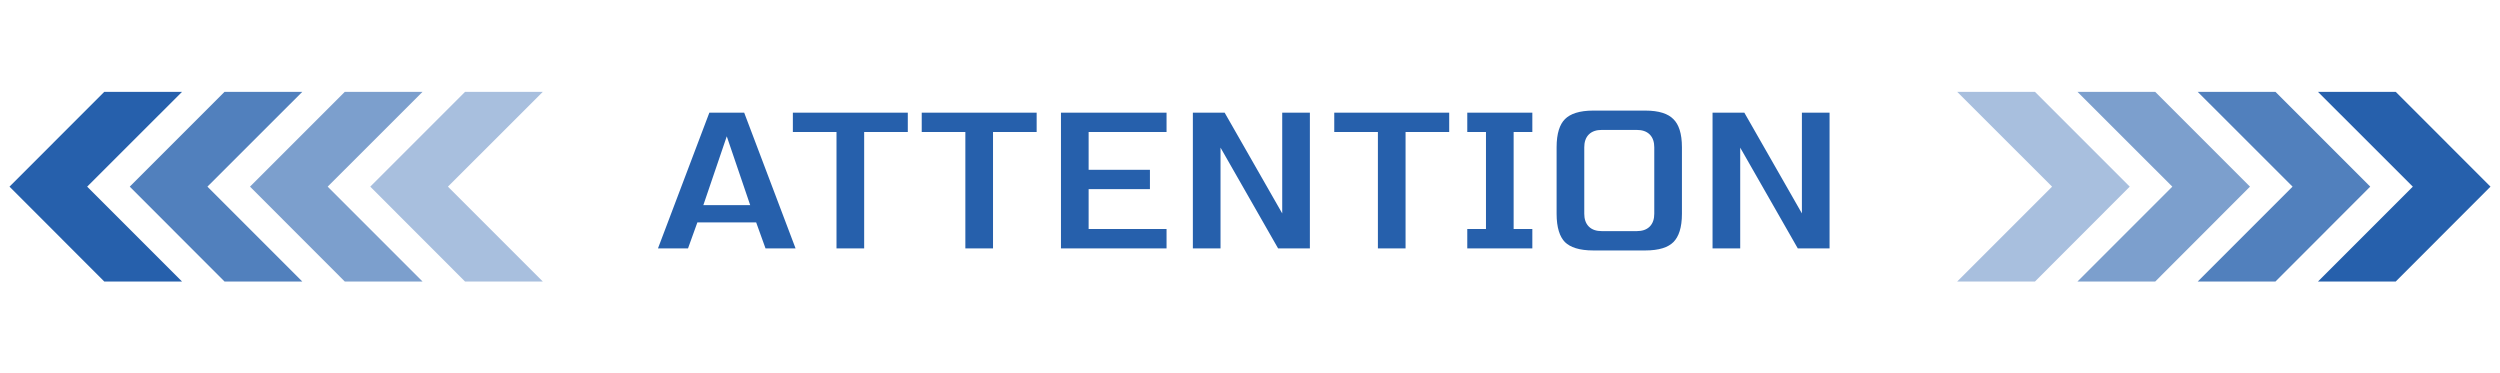
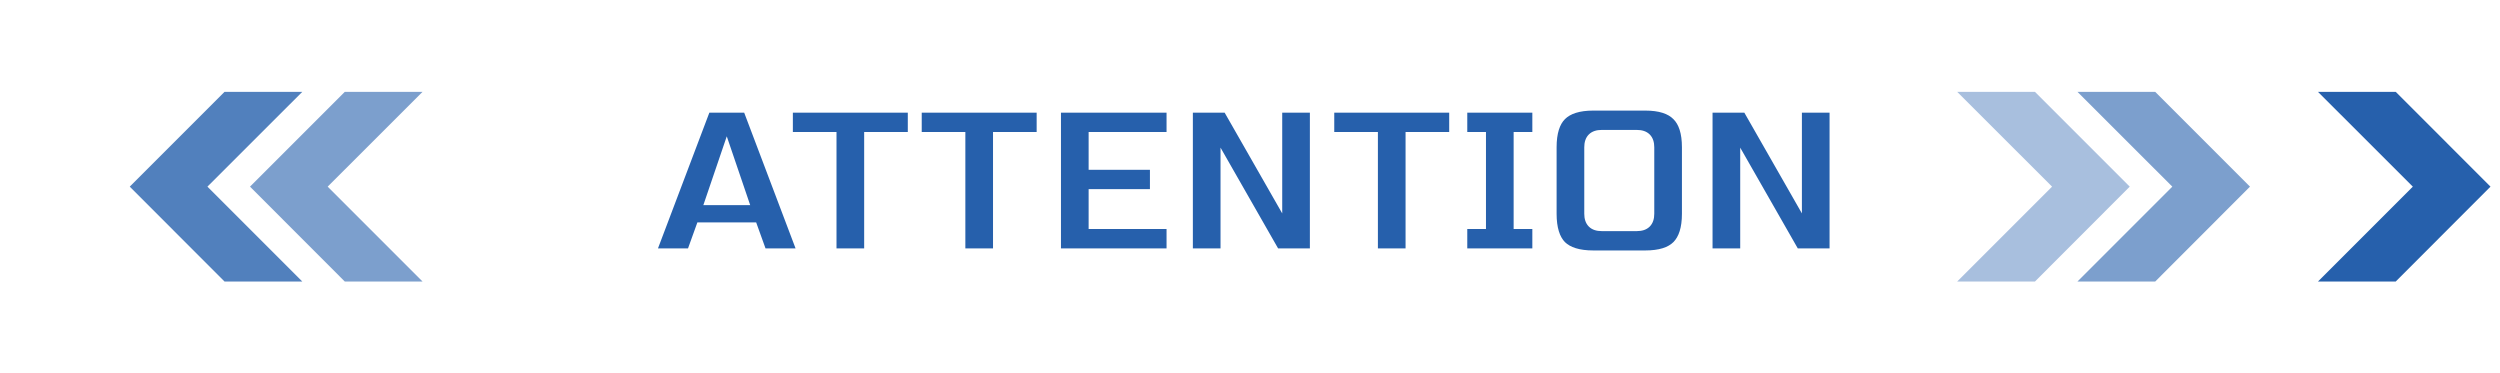
<svg xmlns="http://www.w3.org/2000/svg" width="770" height="115" viewBox="0 0 770 115" fill="none">
-   <path d="M57.884 27.536H31.81L1.866 57.485L31.81 87.465H57.884L27.91 57.485L57.884 27.536Z" fill="#2660AC" stroke="white" stroke-width="1.5" stroke-miterlimit="10" />
  <path d="M94.923 27.536H68.849L38.904 57.485L68.849 87.465H94.923L64.948 57.485L94.923 27.536Z" fill="#2660AC" fill-opacity="0.8" stroke="white" stroke-width="1.5" stroke-miterlimit="10" />
  <path d="M131.961 27.536H105.887L75.943 57.485L105.887 87.465H131.961L101.987 57.485L131.961 27.536Z" fill="#2660AC" fill-opacity="0.6" stroke="white" stroke-width="1.5" stroke-miterlimit="10" />
-   <path d="M169 27.536H142.926L112.982 57.485L142.926 87.465H169L139.025 57.485L169 27.536Z" fill="#2660AC" fill-opacity="0.4" stroke="white" stroke-width="1.5" stroke-miterlimit="10" />
  <g filter="url(#filter0_d_131_259)">
    <mask id="path-5-outside-1_131_259" maskUnits="userSpaceOnUse" x="198" y="31" width="369" height="50" fill="black">
      <rect fill="white" x="198" y="31" width="369" height="50" />
      <path d="M212.965 78H200.485L217.445 33.2H230.245L247.205 78H234.725L231.845 70H215.845L212.965 78ZM218.725 61.68H228.965L223.845 46.64L218.725 61.68ZM267.663 78H256.143V42.16H242.703V33.2H281.103V42.16H267.663V78ZM307.35 78H295.83V42.16H282.39V33.2H320.79V42.16H307.35V78ZM360.798 78H325.278V33.2H360.798V42.16H336.798V50.8H355.678V59.76H336.798V69.04H360.798V78ZM404.943 78H392.783L377.423 51.12V78H365.903V33.2H378.062L393.423 60.08V33.2H404.943V78ZM434.413 78H422.893V42.16H409.453V33.2H447.853V42.16H434.413V78ZM473.46 78H450.42V69.04H456.18V42.16H450.42V33.2H473.46V42.16H467.7V69.04H473.46V78ZM508.015 45.36C508.015 42.8 506.735 41.52 504.175 41.52H493.295C490.735 41.52 489.455 42.8 489.455 45.36V65.84C489.455 68.4 490.735 69.68 493.295 69.68H504.175C506.735 69.68 508.015 68.4 508.015 65.84V45.36ZM519.535 65.84C519.535 70.32 518.511 73.584 516.463 75.632C514.458 77.637 511.215 78.64 506.735 78.64H490.735C486.255 78.64 482.991 77.637 480.943 75.632C478.938 73.584 477.935 70.32 477.935 65.84V45.36C477.935 40.88 478.938 37.637 480.943 35.632C482.991 33.584 486.255 32.56 490.735 32.56H506.735C511.215 32.56 514.458 33.584 516.463 35.632C518.511 37.637 519.535 40.88 519.535 45.36V65.84ZM565.005 78H552.845L537.485 51.12V78H525.965V33.2H538.125L553.485 60.08V33.2H565.005V78Z" />
    </mask>
    <path d="M212.965 78H200.485L217.445 33.2H230.245L247.205 78H234.725L231.845 70H215.845L212.965 78ZM218.725 61.68H228.965L223.845 46.64L218.725 61.68ZM267.663 78H256.143V42.16H242.703V33.2H281.103V42.16H267.663V78ZM307.35 78H295.83V42.16H282.39V33.2H320.79V42.16H307.35V78ZM360.798 78H325.278V33.2H360.798V42.16H336.798V50.8H355.678V59.76H336.798V69.04H360.798V78ZM404.943 78H392.783L377.423 51.12V78H365.903V33.2H378.062L393.423 60.08V33.2H404.943V78ZM434.413 78H422.893V42.16H409.453V33.2H447.853V42.16H434.413V78ZM473.46 78H450.42V69.04H456.18V42.16H450.42V33.2H473.46V42.16H467.7V69.04H473.46V78ZM508.015 45.36C508.015 42.8 506.735 41.52 504.175 41.52H493.295C490.735 41.52 489.455 42.8 489.455 45.36V65.84C489.455 68.4 490.735 69.68 493.295 69.68H504.175C506.735 69.68 508.015 68.4 508.015 65.84V45.36ZM519.535 65.84C519.535 70.32 518.511 73.584 516.463 75.632C514.458 77.637 511.215 78.64 506.735 78.64H490.735C486.255 78.64 482.991 77.637 480.943 75.632C478.938 73.584 477.935 70.32 477.935 65.84V45.36C477.935 40.88 478.938 37.637 480.943 35.632C482.991 33.584 486.255 32.56 490.735 32.56H506.735C511.215 32.56 514.458 33.584 516.463 35.632C518.511 37.637 519.535 40.88 519.535 45.36V65.84ZM565.005 78H552.845L537.485 51.12V78H525.965V33.2H538.125L553.485 60.08V33.2H565.005V78Z" fill="#2660AC" />
-     <path d="M212.965 78V79.5H214.019L214.376 78.508L212.965 78ZM200.485 78L199.082 77.469L198.313 79.5H200.485V78ZM217.445 33.2V31.7H216.409L216.042 32.669L217.445 33.2ZM230.245 33.2L231.648 32.669L231.281 31.7H230.245V33.2ZM247.205 78V79.5H249.377L248.608 77.469L247.205 78ZM234.725 78L233.314 78.508L233.671 79.5H234.725V78ZM231.845 70L233.256 69.492L232.899 68.5H231.845V70ZM215.845 70V68.5H214.791L214.434 69.492L215.845 70ZM218.725 61.68L217.305 61.197L216.63 63.18H218.725V61.68ZM228.965 61.68V63.18H231.06L230.385 61.197L228.965 61.68ZM223.845 46.64L225.265 46.157L223.845 41.985L222.425 46.157L223.845 46.64ZM212.965 76.5H200.485V79.5H212.965V76.5ZM201.888 78.531L218.848 33.731L216.042 32.669L199.082 77.469L201.888 78.531ZM217.445 34.7H230.245V31.7H217.445V34.7ZM228.842 33.731L245.802 78.531L248.608 77.469L231.648 32.669L228.842 33.731ZM247.205 76.5H234.725V79.5H247.205V76.5ZM236.136 77.492L233.256 69.492L230.434 70.508L233.314 78.508L236.136 77.492ZM231.845 68.5H215.845V71.5H231.845V68.5ZM214.434 69.492L211.554 77.492L214.376 78.508L217.256 70.508L214.434 69.492ZM218.725 63.18H228.965V60.18H218.725V63.18ZM230.385 61.197L225.265 46.157L222.425 47.123L227.545 62.163L230.385 61.197ZM222.425 46.157L217.305 61.197L220.145 62.163L225.265 47.123L222.425 46.157ZM267.662 78V79.5H269.162V78H267.662ZM256.143 78H254.643V79.5H256.143V78ZM256.143 42.16H257.643V40.66H256.143V42.16ZM242.702 42.16H241.202V43.66H242.702V42.16ZM242.702 33.2V31.7H241.202V33.2H242.702ZM281.103 33.2H282.603V31.7H281.103V33.2ZM281.103 42.16V43.66H282.603V42.16H281.103ZM267.662 42.16V40.66H266.162V42.16H267.662ZM267.662 76.5H256.143V79.5H267.662V76.5ZM257.643 78V42.16H254.643V78H257.643ZM256.143 40.66H242.702V43.66H256.143V40.66ZM244.202 42.16V33.2H241.202V42.16H244.202ZM242.702 34.7H281.103V31.7H242.702V34.7ZM279.603 33.2V42.16H282.603V33.2H279.603ZM281.103 40.66H267.662V43.66H281.103V40.66ZM266.162 42.16V78H269.162V42.16H266.162ZM307.35 78V79.5H308.85V78H307.35ZM295.83 78H294.33V79.5H295.83V78ZM295.83 42.16H297.33V40.66H295.83V42.16ZM282.39 42.16H280.89V43.66H282.39V42.16ZM282.39 33.2V31.7H280.89V33.2H282.39ZM320.79 33.2H322.29V31.7H320.79V33.2ZM320.79 42.16V43.66H322.29V42.16H320.79ZM307.35 42.16V40.66H305.85V42.16H307.35ZM307.35 76.5H295.83V79.5H307.35V76.5ZM297.33 78V42.16H294.33V78H297.33ZM295.83 40.66H282.39V43.66H295.83V40.66ZM283.89 42.16V33.2H280.89V42.16H283.89ZM282.39 34.7H320.79V31.7H282.39V34.7ZM319.29 33.2V42.16H322.29V33.2H319.29ZM320.79 40.66H307.35V43.66H320.79V40.66ZM305.85 42.16V78H308.85V42.16H305.85ZM360.798 78V79.5H362.298V78H360.798ZM325.277 78H323.777V79.5H325.277V78ZM325.277 33.2V31.7H323.777V33.2H325.277ZM360.798 33.2H362.298V31.7H360.798V33.2ZM360.798 42.16V43.66H362.298V42.16H360.798ZM336.798 42.16V40.66H335.298V42.16H336.798ZM336.798 50.8H335.298V52.3H336.798V50.8ZM355.678 50.8H357.178V49.3H355.678V50.8ZM355.678 59.76V61.26H357.178V59.76H355.678ZM336.798 59.76V58.26H335.298V59.76H336.798ZM336.798 69.04H335.298V70.54H336.798V69.04ZM360.798 69.04H362.298V67.54H360.798V69.04ZM360.798 76.5H325.277V79.5H360.798V76.5ZM326.777 78V33.2H323.777V78H326.777ZM325.277 34.7H360.798V31.7H325.277V34.7ZM359.298 33.2V42.16H362.298V33.2H359.298ZM360.798 40.66H336.798V43.66H360.798V40.66ZM335.298 42.16V50.8H338.298V42.16H335.298ZM336.798 52.3H355.678V49.3H336.798V52.3ZM354.178 50.8V59.76H357.178V50.8H354.178ZM355.678 58.26H336.798V61.26H355.678V58.26ZM335.298 59.76V69.04H338.298V59.76H335.298ZM336.798 70.54H360.798V67.54H336.798V70.54ZM359.298 69.04V78H362.298V69.04H359.298ZM404.943 78V79.5H406.443V78H404.943ZM392.783 78L391.48 78.744L391.912 79.5H392.783V78ZM377.423 51.12L378.725 50.376L375.923 45.472V51.12H377.423ZM377.423 78V79.5H378.923V78H377.423ZM365.902 78H364.402V79.5H365.902V78ZM365.902 33.2V31.7H364.402V33.2H365.902ZM378.062 33.2L379.365 32.456L378.933 31.7H378.062V33.2ZM393.423 60.08L392.12 60.824L394.923 65.728V60.08H393.423ZM393.423 33.2V31.7H391.923V33.2H393.423ZM404.943 33.2H406.443V31.7H404.943V33.2ZM404.943 76.5H392.783V79.5H404.943V76.5ZM394.085 77.256L378.725 50.376L376.12 51.864L391.48 78.744L394.085 77.256ZM375.923 51.12V78H378.923V51.12H375.923ZM377.423 76.5H365.902V79.5H377.423V76.5ZM367.402 78V33.2H364.402V78H367.402ZM365.902 34.7H378.062V31.7H365.902V34.7ZM376.76 33.944L392.12 60.824L394.725 59.336L379.365 32.456L376.76 33.944ZM394.923 60.08V33.2H391.923V60.08H394.923ZM393.423 34.7H404.943V31.7H393.423V34.7ZM403.443 33.2V78H406.443V33.2H403.443ZM434.413 78V79.5H435.913V78H434.413ZM422.893 78H421.393V79.5H422.893V78ZM422.893 42.16H424.393V40.66H422.893V42.16ZM409.452 42.16H407.952V43.66H409.452V42.16ZM409.452 33.2V31.7H407.952V33.2H409.452ZM447.853 33.2H449.353V31.7H447.853V33.2ZM447.853 42.16V43.66H449.353V42.16H447.853ZM434.413 42.16V40.66H432.913V42.16H434.413ZM434.413 76.5H422.893V79.5H434.413V76.5ZM424.393 78V42.16H421.393V78H424.393ZM422.893 40.66H409.452V43.66H422.893V40.66ZM410.952 42.16V33.2H407.952V42.16H410.952ZM409.452 34.7H447.853V31.7H409.452V34.7ZM446.353 33.2V42.16H449.353V33.2H446.353ZM447.853 40.66H434.413V43.66H447.853V40.66ZM432.913 42.16V78H435.913V42.16H432.913ZM473.46 78V79.5H474.96V78H473.46ZM450.42 78H448.92V79.5H450.42V78ZM450.42 69.04V67.54H448.92V69.04H450.42ZM456.18 69.04V70.54H457.68V69.04H456.18ZM456.18 42.16H457.68V40.66H456.18V42.16ZM450.42 42.16H448.92V43.66H450.42V42.16ZM450.42 33.2V31.7H448.92V33.2H450.42ZM473.46 33.2H474.96V31.7H473.46V33.2ZM473.46 42.16V43.66H474.96V42.16H473.46ZM467.7 42.16V40.66H466.2V42.16H467.7ZM467.7 69.04H466.2V70.54H467.7V69.04ZM473.46 69.04H474.96V67.54H473.46V69.04ZM473.46 76.5H450.42V79.5H473.46V76.5ZM451.92 78V69.04H448.92V78H451.92ZM450.42 70.54H456.18V67.54H450.42V70.54ZM457.68 69.04V42.16H454.68V69.04H457.68ZM456.18 40.66H450.42V43.66H456.18V40.66ZM451.92 42.16V33.2H448.92V42.16H451.92ZM450.42 34.7H473.46V31.7H450.42V34.7ZM471.96 33.2V42.16H474.96V33.2H471.96ZM473.46 40.66H467.7V43.66H473.46V40.66ZM466.2 42.16V69.04H469.2V42.16H466.2ZM467.7 70.54H473.46V67.54H467.7V70.54ZM471.96 69.04V78H474.96V69.04H471.96ZM516.463 75.632L515.402 74.571L516.463 75.632ZM480.943 75.632L479.871 76.681L479.882 76.693L479.894 76.704L480.943 75.632ZM480.943 35.632L479.882 34.571L480.943 35.632ZM516.463 35.632L515.391 36.681L515.402 36.693L515.414 36.704L516.463 35.632ZM509.515 45.36C509.515 43.849 509.136 42.44 508.116 41.419C507.095 40.399 505.686 40.02 504.175 40.02V43.02C505.224 43.02 505.735 43.281 505.994 43.541C506.254 43.8 506.515 44.311 506.515 45.36H509.515ZM504.175 40.02H493.295V43.02H504.175V40.02ZM493.295 40.02C491.784 40.02 490.375 40.399 489.354 41.419C488.334 42.44 487.955 43.849 487.955 45.36H490.955C490.955 44.311 491.216 43.8 491.476 43.541C491.735 43.281 492.246 43.02 493.295 43.02V40.02ZM487.955 45.36V65.84H490.955V45.36H487.955ZM487.955 65.84C487.955 67.351 488.334 68.76 489.354 69.781C490.375 70.801 491.784 71.18 493.295 71.18V68.18C492.246 68.18 491.735 67.919 491.476 67.659C491.216 67.4 490.955 66.889 490.955 65.84H487.955ZM493.295 71.18H504.175V68.18H493.295V71.18ZM504.175 71.18C505.686 71.18 507.095 70.801 508.116 69.781C509.136 68.76 509.515 67.351 509.515 65.84H506.515C506.515 66.889 506.254 67.4 505.994 67.659C505.735 67.919 505.224 68.18 504.175 68.18V71.18ZM509.515 65.84V45.36H506.515V65.84H509.515ZM518.035 65.84C518.035 70.135 517.048 72.926 515.402 74.571L517.524 76.693C519.974 74.242 521.035 70.505 521.035 65.84H518.035ZM515.402 74.571C513.804 76.169 511.04 77.14 506.735 77.14V80.14C511.39 80.14 515.111 79.105 517.524 76.693L515.402 74.571ZM506.735 77.14H490.735V80.14H506.735V77.14ZM490.735 77.14C486.433 77.14 483.637 76.171 481.992 74.56L479.894 76.704C482.345 79.104 486.077 80.14 490.735 80.14V77.14ZM482.015 74.583C480.404 72.938 479.435 70.142 479.435 65.84H476.435C476.435 70.498 477.471 74.23 479.871 76.681L482.015 74.583ZM479.435 65.84V45.36H476.435V65.84H479.435ZM479.435 45.36C479.435 41.055 480.406 38.291 482.004 36.693L479.882 34.571C477.47 36.984 476.435 40.705 476.435 45.36H479.435ZM482.004 36.693C483.649 35.047 486.441 34.06 490.735 34.06V31.06C486.069 31.06 482.333 32.121 479.882 34.571L482.004 36.693ZM490.735 34.06H506.735V31.06H490.735V34.06ZM506.735 34.06C511.033 34.06 513.792 35.048 515.391 36.681L517.535 34.583C515.123 32.12 511.397 31.06 506.735 31.06V34.06ZM515.414 36.704C517.046 38.303 518.035 41.062 518.035 45.36H521.035C521.035 40.698 519.976 36.972 517.512 34.56L515.414 36.704ZM518.035 45.36V65.84H521.035V45.36H518.035ZM565.005 78V79.5H566.505V78H565.005ZM552.845 78L551.543 78.744L551.975 79.5H552.845V78ZM537.485 51.12L538.787 50.376L535.985 45.472V51.12H537.485ZM537.485 78V79.5H538.985V78H537.485ZM525.965 78H524.465V79.5H525.965V78ZM525.965 33.2V31.7H524.465V33.2H525.965ZM538.125 33.2L539.427 32.456L538.995 31.7H538.125V33.2ZM553.485 60.08L552.183 60.824L554.985 65.728V60.08H553.485ZM553.485 33.2V31.7H551.985V33.2H553.485ZM565.005 33.2H566.505V31.7H565.005V33.2ZM565.005 76.5H552.845V79.5H565.005V76.5ZM554.147 77.256L538.787 50.376L536.183 51.864L551.543 78.744L554.147 77.256ZM535.985 51.12V78H538.985V51.12H535.985ZM537.485 76.5H525.965V79.5H537.485V76.5ZM527.465 78V33.2H524.465V78H527.465ZM525.965 34.7H538.125V31.7H525.965V34.7ZM536.823 33.944L552.183 60.824L554.787 59.336L539.427 32.456L536.823 33.944ZM554.985 60.08V33.2H551.985V60.08H554.985ZM553.485 34.7H565.005V31.7H553.485V34.7ZM563.505 33.2V78H566.505V33.2H563.505Z" fill="white" mask="url(#path-5-outside-1_131_259)" />
+     <path d="M212.965 78V79.5H214.019L214.376 78.508L212.965 78ZM200.485 78L199.082 77.469L198.313 79.5H200.485V78ZM217.445 33.2V31.7H216.409L216.042 32.669L217.445 33.2ZM230.245 33.2L231.648 32.669L231.281 31.7H230.245V33.2ZM247.205 78V79.5H249.377L248.608 77.469L247.205 78ZM234.725 78L233.314 78.508L233.671 79.5H234.725V78ZM231.845 70L233.256 69.492L232.899 68.5H231.845V70ZM215.845 70V68.5H214.791L214.434 69.492L215.845 70ZM218.725 61.68L217.305 61.197L216.63 63.18H218.725V61.68ZM228.965 61.68V63.18H231.06L230.385 61.197L228.965 61.68ZM223.845 46.64L225.265 46.157L223.845 41.985L222.425 46.157L223.845 46.64ZM212.965 76.5H200.485V79.5H212.965V76.5ZM201.888 78.531L218.848 33.731L216.042 32.669L199.082 77.469L201.888 78.531ZM217.445 34.7H230.245V31.7H217.445V34.7ZM228.842 33.731L245.802 78.531L248.608 77.469L231.648 32.669L228.842 33.731ZM247.205 76.5H234.725V79.5H247.205V76.5ZM236.136 77.492L233.256 69.492L230.434 70.508L233.314 78.508L236.136 77.492ZM231.845 68.5H215.845V71.5H231.845V68.5ZM214.434 69.492L211.554 77.492L214.376 78.508L217.256 70.508L214.434 69.492ZM218.725 63.18H228.965V60.18H218.725V63.18ZM230.385 61.197L225.265 46.157L222.425 47.123L227.545 62.163L230.385 61.197ZM222.425 46.157L217.305 61.197L220.145 62.163L225.265 47.123L222.425 46.157ZM267.662 78V79.5H269.162V78H267.662ZM256.143 78H254.643V79.5H256.143V78ZM256.143 42.16H257.643V40.66H256.143V42.16ZM242.702 42.16H241.202V43.66H242.702V42.16ZM242.702 33.2V31.7H241.202V33.2H242.702ZM281.103 33.2H282.603V31.7H281.103V33.2ZM281.103 42.16V43.66H282.603V42.16H281.103ZM267.662 42.16V40.66H266.162V42.16H267.662ZM267.662 76.5H256.143V79.5H267.662V76.5ZM257.643 78V42.16H254.643V78H257.643ZM256.143 40.66H242.702V43.66H256.143V40.66ZM244.202 42.16V33.2H241.202V42.16H244.202ZM242.702 34.7H281.103V31.7H242.702V34.7ZM279.603 33.2V42.16H282.603V33.2H279.603ZM281.103 40.66H267.662V43.66H281.103V40.66ZM266.162 42.16V78H269.162V42.16H266.162ZM307.35 78V79.5H308.85V78H307.35ZM295.83 78H294.33V79.5H295.83V78ZM295.83 42.16H297.33V40.66H295.83V42.16ZM282.39 42.16H280.89V43.66H282.39V42.16ZM282.39 33.2V31.7H280.89V33.2H282.39ZM320.79 33.2H322.29V31.7H320.79V33.2ZM320.79 42.16V43.66H322.29V42.16H320.79ZM307.35 42.16V40.66H305.85V42.16H307.35ZM307.35 76.5H295.83V79.5H307.35V76.5ZM297.33 78V42.16H294.33V78H297.33ZM295.83 40.66H282.39V43.66H295.83V40.66ZM283.89 42.16V33.2H280.89V42.16H283.89ZM282.39 34.7H320.79V31.7H282.39V34.7ZM319.29 33.2V42.16H322.29V33.2H319.29ZM320.79 40.66H307.35V43.66H320.79V40.66ZM305.85 42.16V78H308.85V42.16H305.85ZM360.798 78V79.5H362.298V78H360.798ZM325.277 78H323.777V79.5H325.277V78ZM325.277 33.2V31.7H323.777V33.2H325.277ZM360.798 33.2H362.298V31.7H360.798V33.2ZM360.798 42.16V43.66H362.298V42.16H360.798ZM336.798 42.16V40.66H335.298V42.16H336.798ZM336.798 50.8H335.298V52.3H336.798V50.8ZM355.678 50.8H357.178V49.3H355.678V50.8ZM355.678 59.76V61.26H357.178V59.76H355.678ZM336.798 59.76V58.26H335.298V59.76H336.798ZM336.798 69.04H335.298V70.54H336.798V69.04ZM360.798 69.04H362.298V67.54H360.798V69.04ZM360.798 76.5H325.277V79.5H360.798V76.5ZM326.777 78V33.2H323.777V78H326.777ZM325.277 34.7H360.798V31.7H325.277V34.7ZM359.298 33.2V42.16H362.298V33.2H359.298ZM360.798 40.66H336.798V43.66H360.798V40.66ZM335.298 42.16V50.8H338.298V42.16H335.298ZM336.798 52.3H355.678V49.3H336.798V52.3ZM354.178 50.8V59.76H357.178V50.8H354.178ZM355.678 58.26H336.798V61.26H355.678V58.26ZM335.298 59.76V69.04H338.298V59.76H335.298ZM336.798 70.54H360.798V67.54H336.798V70.54ZM359.298 69.04V78H362.298V69.04H359.298ZM404.943 78V79.5H406.443V78H404.943ZM392.783 78L391.48 78.744L391.912 79.5H392.783V78ZM377.423 51.12L378.725 50.376L375.923 45.472V51.12H377.423ZM377.423 78V79.5H378.923V78H377.423ZM365.902 78H364.402V79.5H365.902V78ZM365.902 33.2V31.7H364.402V33.2H365.902ZM378.062 33.2L379.365 32.456L378.933 31.7H378.062V33.2ZM393.423 60.08L392.12 60.824L394.923 65.728V60.08H393.423ZM393.423 33.2V31.7H391.923V33.2H393.423ZM404.943 33.2H406.443V31.7H404.943V33.2ZM404.943 76.5H392.783V79.5H404.943V76.5ZM394.085 77.256L378.725 50.376L376.12 51.864L391.48 78.744L394.085 77.256ZM375.923 51.12V78H378.923V51.12H375.923ZM377.423 76.5H365.902V79.5H377.423V76.5ZM367.402 78V33.2H364.402V78H367.402ZM365.902 34.7H378.062V31.7H365.902V34.7ZM376.76 33.944L392.12 60.824L394.725 59.336L379.365 32.456L376.76 33.944ZM394.923 60.08V33.2H391.923V60.08H394.923ZM393.423 34.7H404.943V31.7H393.423V34.7ZM403.443 33.2V78H406.443V33.2H403.443ZM434.413 78V79.5H435.913V78H434.413ZM422.893 78H421.393H422.893V78ZM422.893 42.16H424.393V40.66H422.893V42.16ZM409.452 42.16H407.952V43.66H409.452V42.16ZM409.452 33.2V31.7H407.952V33.2H409.452ZM447.853 33.2H449.353V31.7H447.853V33.2ZM447.853 42.16V43.66H449.353V42.16H447.853ZM434.413 42.16V40.66H432.913V42.16H434.413ZM434.413 76.5H422.893V79.5H434.413V76.5ZM424.393 78V42.16H421.393V78H424.393ZM422.893 40.66H409.452V43.66H422.893V40.66ZM410.952 42.16V33.2H407.952V42.16H410.952ZM409.452 34.7H447.853V31.7H409.452V34.7ZM446.353 33.2V42.16H449.353V33.2H446.353ZM447.853 40.66H434.413V43.66H447.853V40.66ZM432.913 42.16V78H435.913V42.16H432.913ZM473.46 78V79.5H474.96V78H473.46ZM450.42 78H448.92V79.5H450.42V78ZM450.42 69.04V67.54H448.92V69.04H450.42ZM456.18 69.04V70.54H457.68V69.04H456.18ZM456.18 42.16H457.68V40.66H456.18V42.16ZM450.42 42.16H448.92V43.66H450.42V42.16ZM450.42 33.2V31.7H448.92V33.2H450.42ZM473.46 33.2H474.96V31.7H473.46V33.2ZM473.46 42.16V43.66H474.96V42.16H473.46ZM467.7 42.16V40.66H466.2V42.16H467.7ZM467.7 69.04H466.2V70.54H467.7V69.04ZM473.46 69.04H474.96V67.54H473.46V69.04ZM473.46 76.5H450.42V79.5H473.46V76.5ZM451.92 78V69.04H448.92V78H451.92ZM450.42 70.54H456.18V67.54H450.42V70.54ZM457.68 69.04V42.16H454.68V69.04H457.68ZM456.18 40.66H450.42V43.66H456.18V40.66ZM451.92 42.16V33.2H448.92V42.16H451.92ZM450.42 34.7H473.46V31.7H450.42V34.7ZM471.96 33.2V42.16H474.96V33.2H471.96ZM473.46 40.66H467.7V43.66H473.46V40.66ZM466.2 42.16V69.04H469.2V42.16H466.2ZM467.7 70.54H473.46V67.54H467.7V70.54ZM471.96 69.04V78H474.96V69.04H471.96ZM516.463 75.632L515.402 74.571L516.463 75.632ZM480.943 75.632L479.871 76.681L479.882 76.693L479.894 76.704L480.943 75.632ZM480.943 35.632L479.882 34.571L480.943 35.632ZM516.463 35.632L515.391 36.681L515.402 36.693L515.414 36.704L516.463 35.632ZM509.515 45.36C509.515 43.849 509.136 42.44 508.116 41.419C507.095 40.399 505.686 40.02 504.175 40.02V43.02C505.224 43.02 505.735 43.281 505.994 43.541C506.254 43.8 506.515 44.311 506.515 45.36H509.515ZM504.175 40.02H493.295V43.02H504.175V40.02ZM493.295 40.02C491.784 40.02 490.375 40.399 489.354 41.419C488.334 42.44 487.955 43.849 487.955 45.36H490.955C490.955 44.311 491.216 43.8 491.476 43.541C491.735 43.281 492.246 43.02 493.295 43.02V40.02ZM487.955 45.36V65.84H490.955V45.36H487.955ZM487.955 65.84C487.955 67.351 488.334 68.76 489.354 69.781C490.375 70.801 491.784 71.18 493.295 71.18V68.18C492.246 68.18 491.735 67.919 491.476 67.659C491.216 67.4 490.955 66.889 490.955 65.84H487.955ZM493.295 71.18H504.175V68.18H493.295V71.18ZM504.175 71.18C505.686 71.18 507.095 70.801 508.116 69.781C509.136 68.76 509.515 67.351 509.515 65.84H506.515C506.515 66.889 506.254 67.4 505.994 67.659C505.735 67.919 505.224 68.18 504.175 68.18V71.18ZM509.515 65.84V45.36H506.515V65.84H509.515ZM518.035 65.84C518.035 70.135 517.048 72.926 515.402 74.571L517.524 76.693C519.974 74.242 521.035 70.505 521.035 65.84H518.035ZM515.402 74.571C513.804 76.169 511.04 77.14 506.735 77.14V80.14C511.39 80.14 515.111 79.105 517.524 76.693L515.402 74.571ZM506.735 77.14H490.735V80.14H506.735V77.14ZM490.735 77.14C486.433 77.14 483.637 76.171 481.992 74.56L479.894 76.704C482.345 79.104 486.077 80.14 490.735 80.14V77.14ZM482.015 74.583C480.404 72.938 479.435 70.142 479.435 65.84H476.435C476.435 70.498 477.471 74.23 479.871 76.681L482.015 74.583ZM479.435 65.84V45.36H476.435V65.84H479.435ZM479.435 45.36C479.435 41.055 480.406 38.291 482.004 36.693L479.882 34.571C477.47 36.984 476.435 40.705 476.435 45.36H479.435ZM482.004 36.693C483.649 35.047 486.441 34.06 490.735 34.06V31.06C486.069 31.06 482.333 32.121 479.882 34.571L482.004 36.693ZM490.735 34.06H506.735V31.06H490.735V34.06ZM506.735 34.06C511.033 34.06 513.792 35.048 515.391 36.681L517.535 34.583C515.123 32.12 511.397 31.06 506.735 31.06V34.06ZM515.414 36.704C517.046 38.303 518.035 41.062 518.035 45.36H521.035C521.035 40.698 519.976 36.972 517.512 34.56L515.414 36.704ZM518.035 45.36V65.84H521.035V45.36H518.035ZM565.005 78V79.5H566.505V78H565.005ZM552.845 78L551.543 78.744L551.975 79.5H552.845V78ZM537.485 51.12L538.787 50.376L535.985 45.472V51.12H537.485ZM537.485 78V79.5H538.985V78H537.485ZM525.965 78H524.465V79.5H525.965V78ZM525.965 33.2V31.7H524.465V33.2H525.965ZM538.125 33.2L539.427 32.456L538.995 31.7H538.125V33.2ZM553.485 60.08L552.183 60.824L554.985 65.728V60.08H553.485ZM553.485 33.2V31.7H551.985V33.2H553.485ZM565.005 33.2H566.505V31.7H565.005V33.2ZM565.005 76.5H552.845V79.5H565.005V76.5ZM554.147 77.256L538.787 50.376L536.183 51.864L551.543 78.744L554.147 77.256ZM535.985 51.12V78H538.985V51.12H535.985ZM537.485 76.5H525.965V79.5H537.485V76.5ZM527.465 78V33.2H524.465V78H527.465ZM525.965 34.7H538.125V31.7H525.965V34.7ZM536.823 33.944L552.183 60.824L554.787 59.336L539.427 32.456L536.823 33.944ZM554.985 60.08V33.2H551.985V60.08H554.985ZM553.485 34.7H565.005V31.7H553.485V34.7ZM563.505 33.2V78H566.505V33.2H563.505Z" fill="white" mask="url(#path-5-outside-1_131_259)" />
  </g>
  <path d="M712.116 27.536H738.19L768.134 57.485L738.19 87.465H712.116L742.09 57.485L712.116 27.536Z" fill="#2660AC" stroke="white" stroke-width="1.5" stroke-miterlimit="10" />
-   <path d="M675.077 27.536H701.151L731.095 57.485L701.151 87.465H675.077L705.052 57.485L675.077 27.536Z" fill="#2660AC" fill-opacity="0.8" stroke="white" stroke-width="1.5" stroke-miterlimit="10" />
  <path d="M638.039 27.536H664.113L694.057 57.485L664.113 87.465H638.039L668.013 57.485L638.039 27.536Z" fill="#2660AC" fill-opacity="0.6" stroke="white" stroke-width="1.5" stroke-miterlimit="10" />
  <path d="M601 27.536H627.074L657.018 57.485L627.074 87.465H601L630.975 57.485L601 27.536Z" fill="#2660AC" fill-opacity="0.4" stroke="white" stroke-width="1.5" stroke-miterlimit="10" />
  <defs>
    <filter id="filter0_d_131_259" x="170.485" y="2.56" width="424.52" height="106.08" filterUnits="userSpaceOnUse" color-interpolation-filters="sRGB">
      <feFlood flood-opacity="0" result="BackgroundImageFix" />
      <feColorMatrix in="SourceAlpha" type="matrix" values="0 0 0 0 0 0 0 0 0 0 0 0 0 0 0 0 0 0 127 0" result="hardAlpha" />
      <feOffset />
      <feGaussianBlur stdDeviation="15" />
      <feComposite in2="hardAlpha" operator="out" />
      <feColorMatrix type="matrix" values="0 0 0 0 1 0 0 0 0 1 0 0 0 0 1 0 0 0 0.4 0" />
      <feBlend mode="normal" in2="BackgroundImageFix" result="effect1_dropShadow_131_259" />
      <feBlend mode="normal" in="SourceGraphic" in2="effect1_dropShadow_131_259" result="shape" />
    </filter>
  </defs>
</svg>